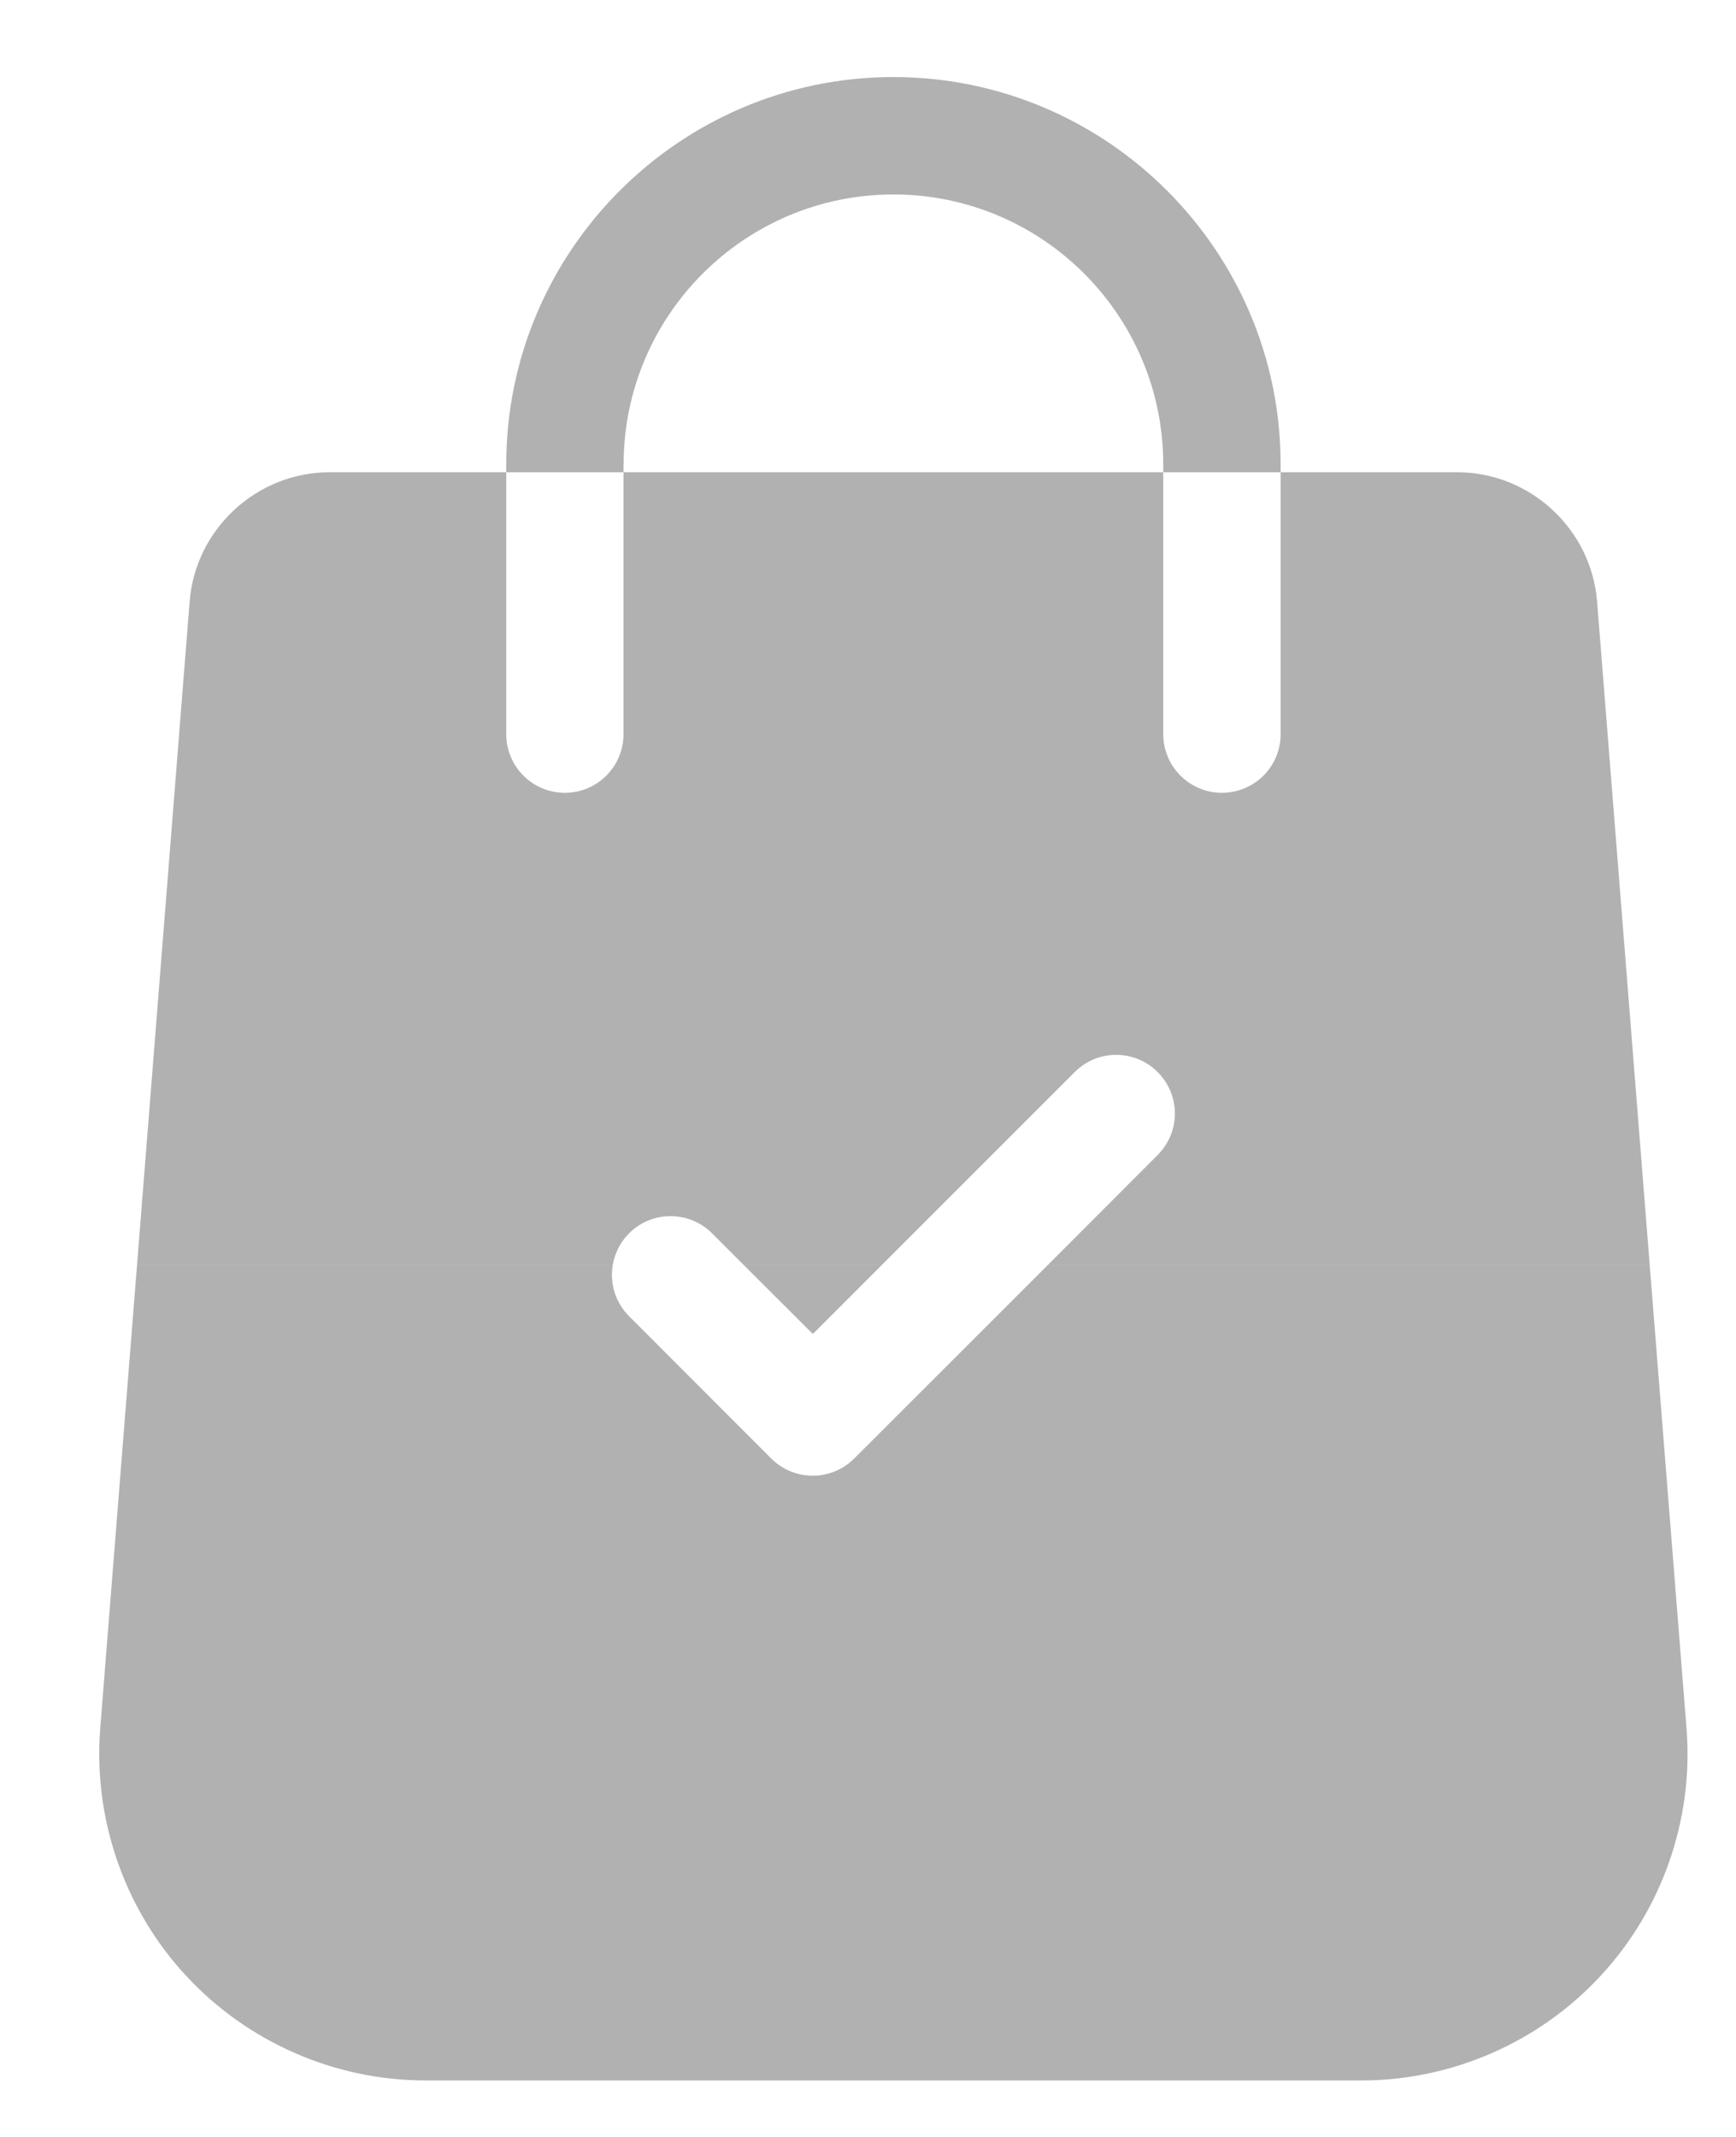
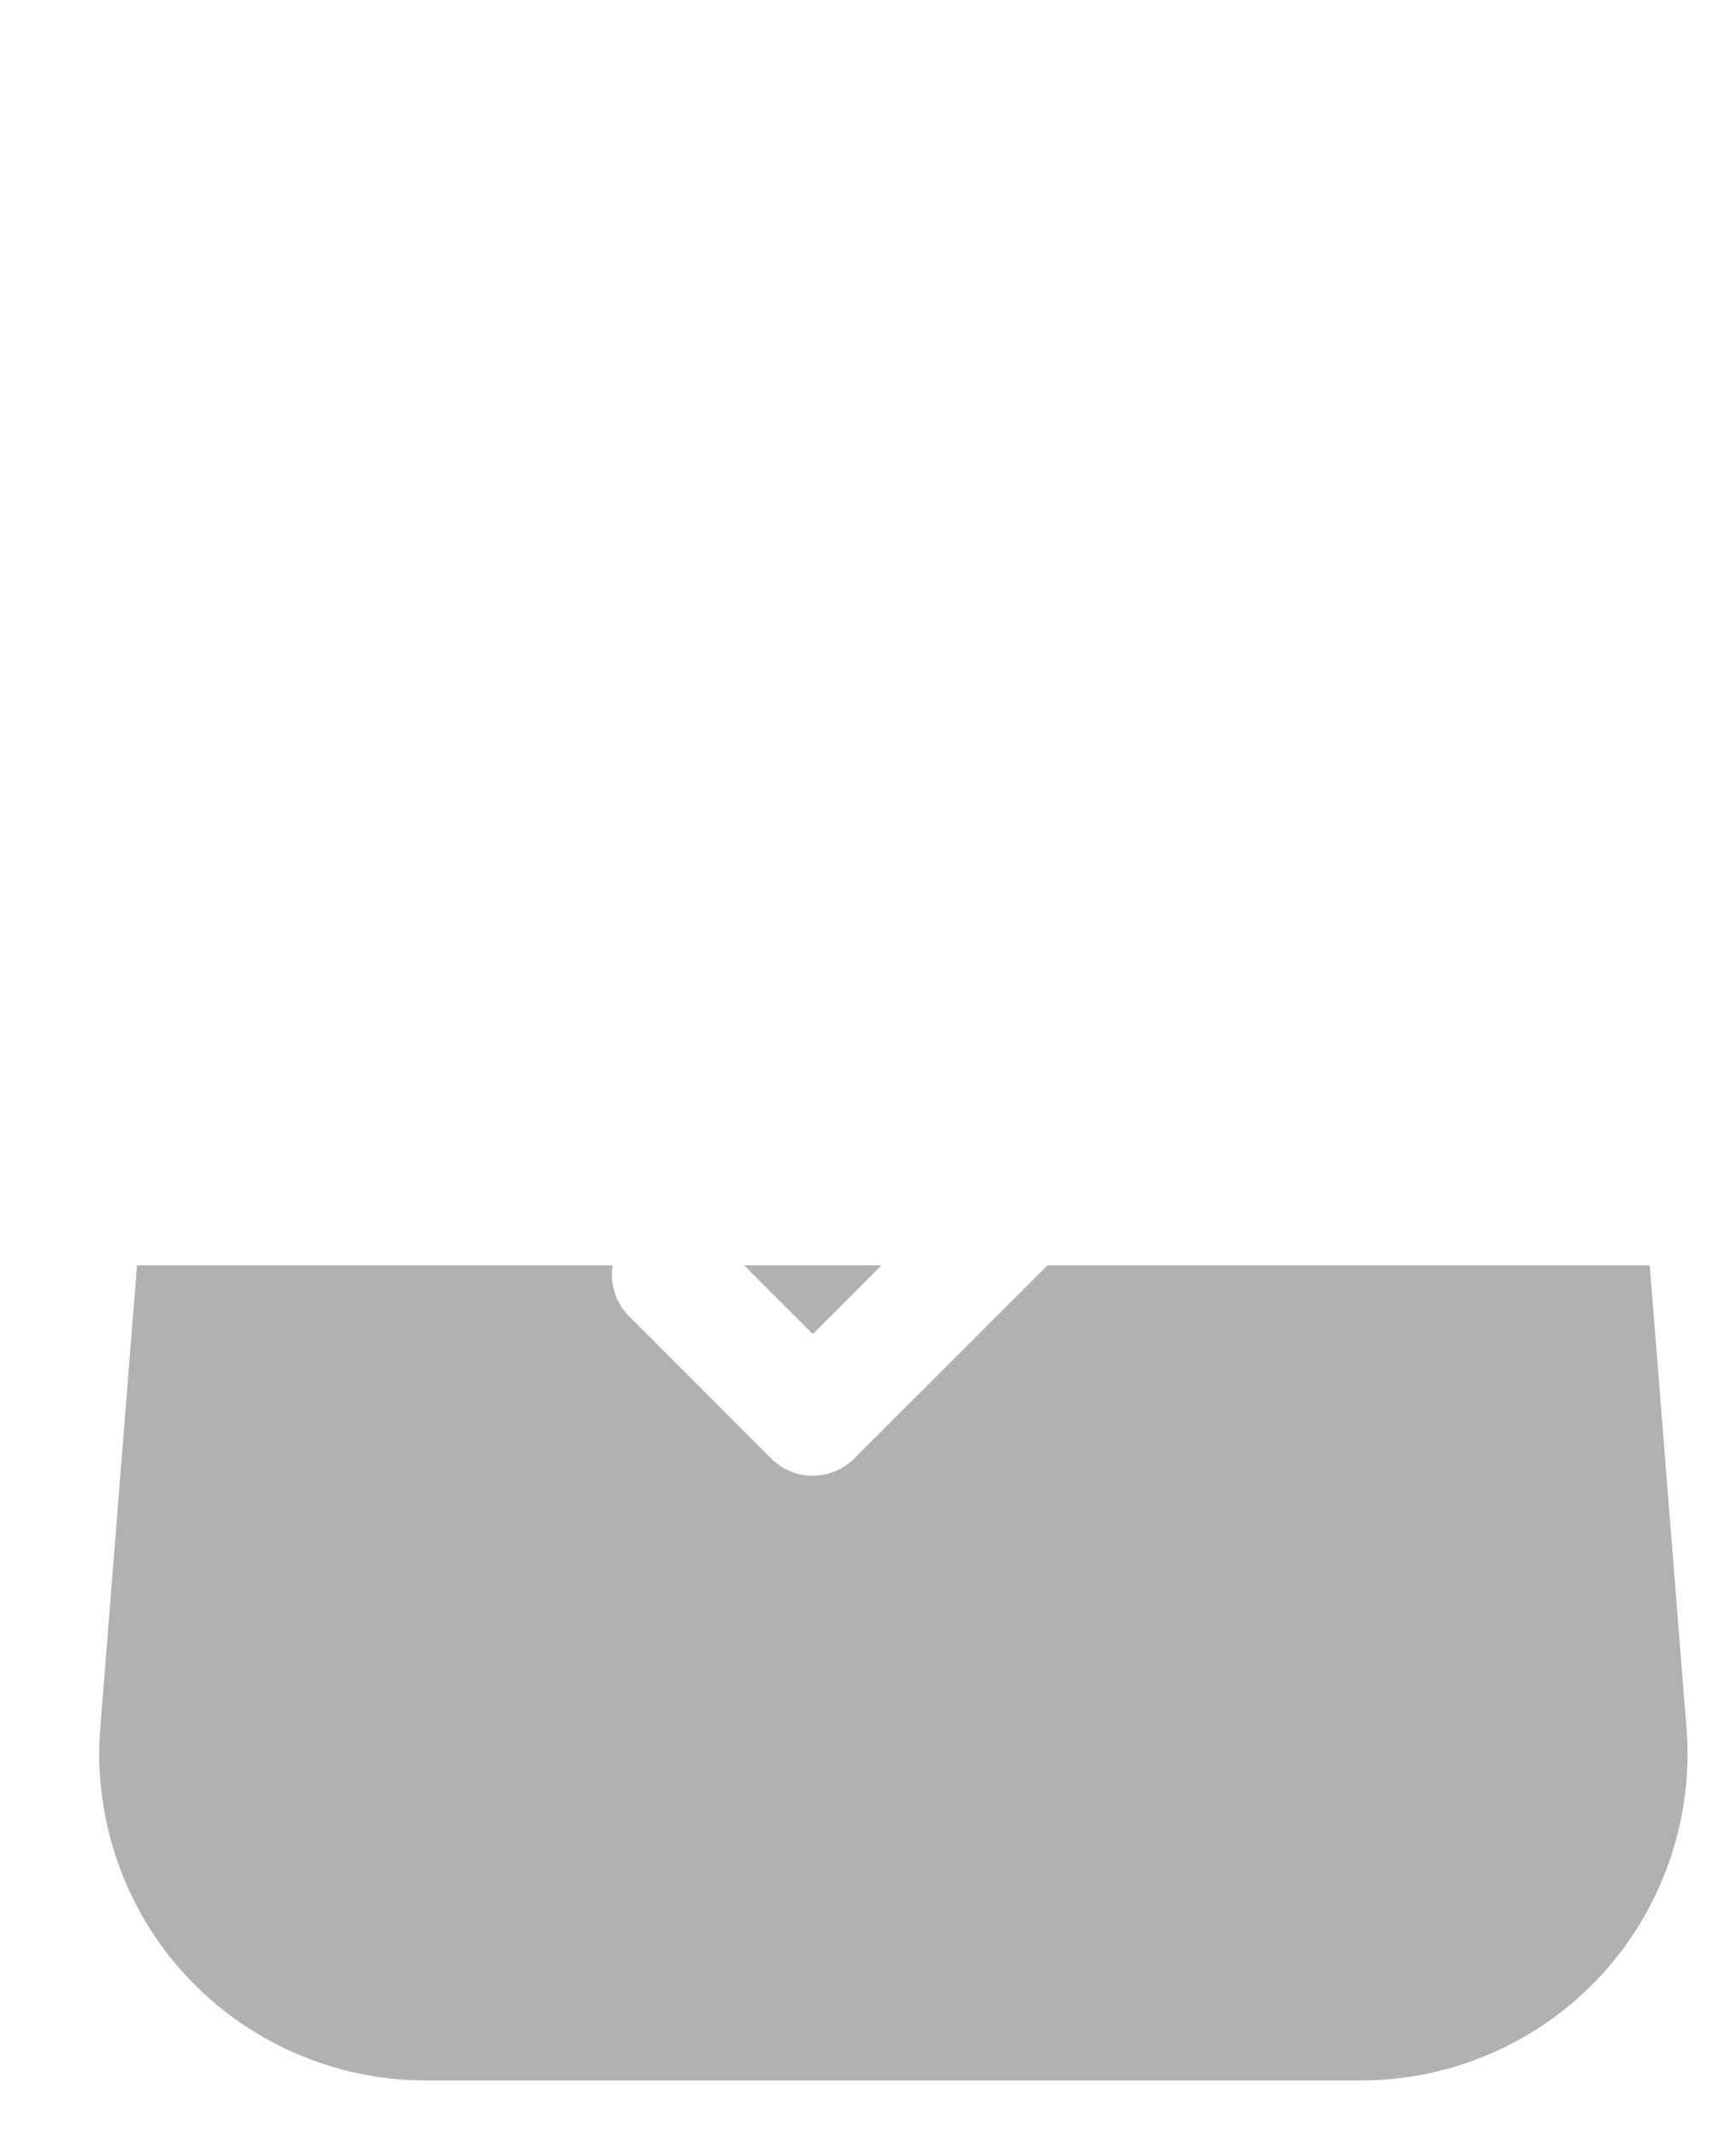
<svg xmlns="http://www.w3.org/2000/svg" width="13" height="16" viewBox="0 0 13 16" fill="none">
-   <path d="M4.711 9.234C4.882 9.063 5.16 9.063 5.332 9.234L5.572 9.474H6.601L8.048 8.027C8.219 7.855 8.498 7.855 8.669 8.027C8.841 8.198 8.841 8.476 8.669 8.648L7.844 9.474H12.354L11.96 4.506C11.918 3.962 11.458 3.536 10.913 3.536H9.59V5.497C9.59 5.74 9.393 5.936 9.15 5.936C8.908 5.936 8.711 5.739 8.711 5.497V3.536H4.669V5.497C4.669 5.74 4.472 5.936 4.23 5.936C3.987 5.936 3.791 5.739 3.791 5.497V3.536H2.468C1.922 3.536 1.462 3.962 1.42 4.505L1.026 9.474H4.588C4.603 9.386 4.643 9.302 4.711 9.234Z" fill="#B1B1B1" />
-   <path d="M4.67 3.477C4.67 2.362 5.576 1.456 6.691 1.456C7.805 1.456 8.711 2.362 8.711 3.477V3.536H9.59V3.477C9.59 1.878 8.289 0.577 6.69 0.577C5.092 0.577 3.791 1.878 3.791 3.477V3.536H4.669V3.477H4.67Z" fill="#B1B1B1" />
  <path d="M1.394 14.794C1.855 15.291 2.508 15.577 3.186 15.577H10.195C10.873 15.577 11.526 15.291 11.986 14.794C12.447 14.297 12.682 13.624 12.63 12.947L12.354 9.474H7.844L6.397 10.92C6.311 11.006 6.199 11.049 6.086 11.049C5.974 11.049 5.861 11.006 5.775 10.92L4.711 9.855C4.607 9.751 4.566 9.608 4.588 9.474H1.026L0.75 12.948C0.699 13.624 0.933 14.297 1.394 14.794Z" fill="#B1B1B1" />
  <path d="M6.601 9.474H5.572L6.087 9.988L6.601 9.474Z" fill="#B1B1B1" />
</svg>